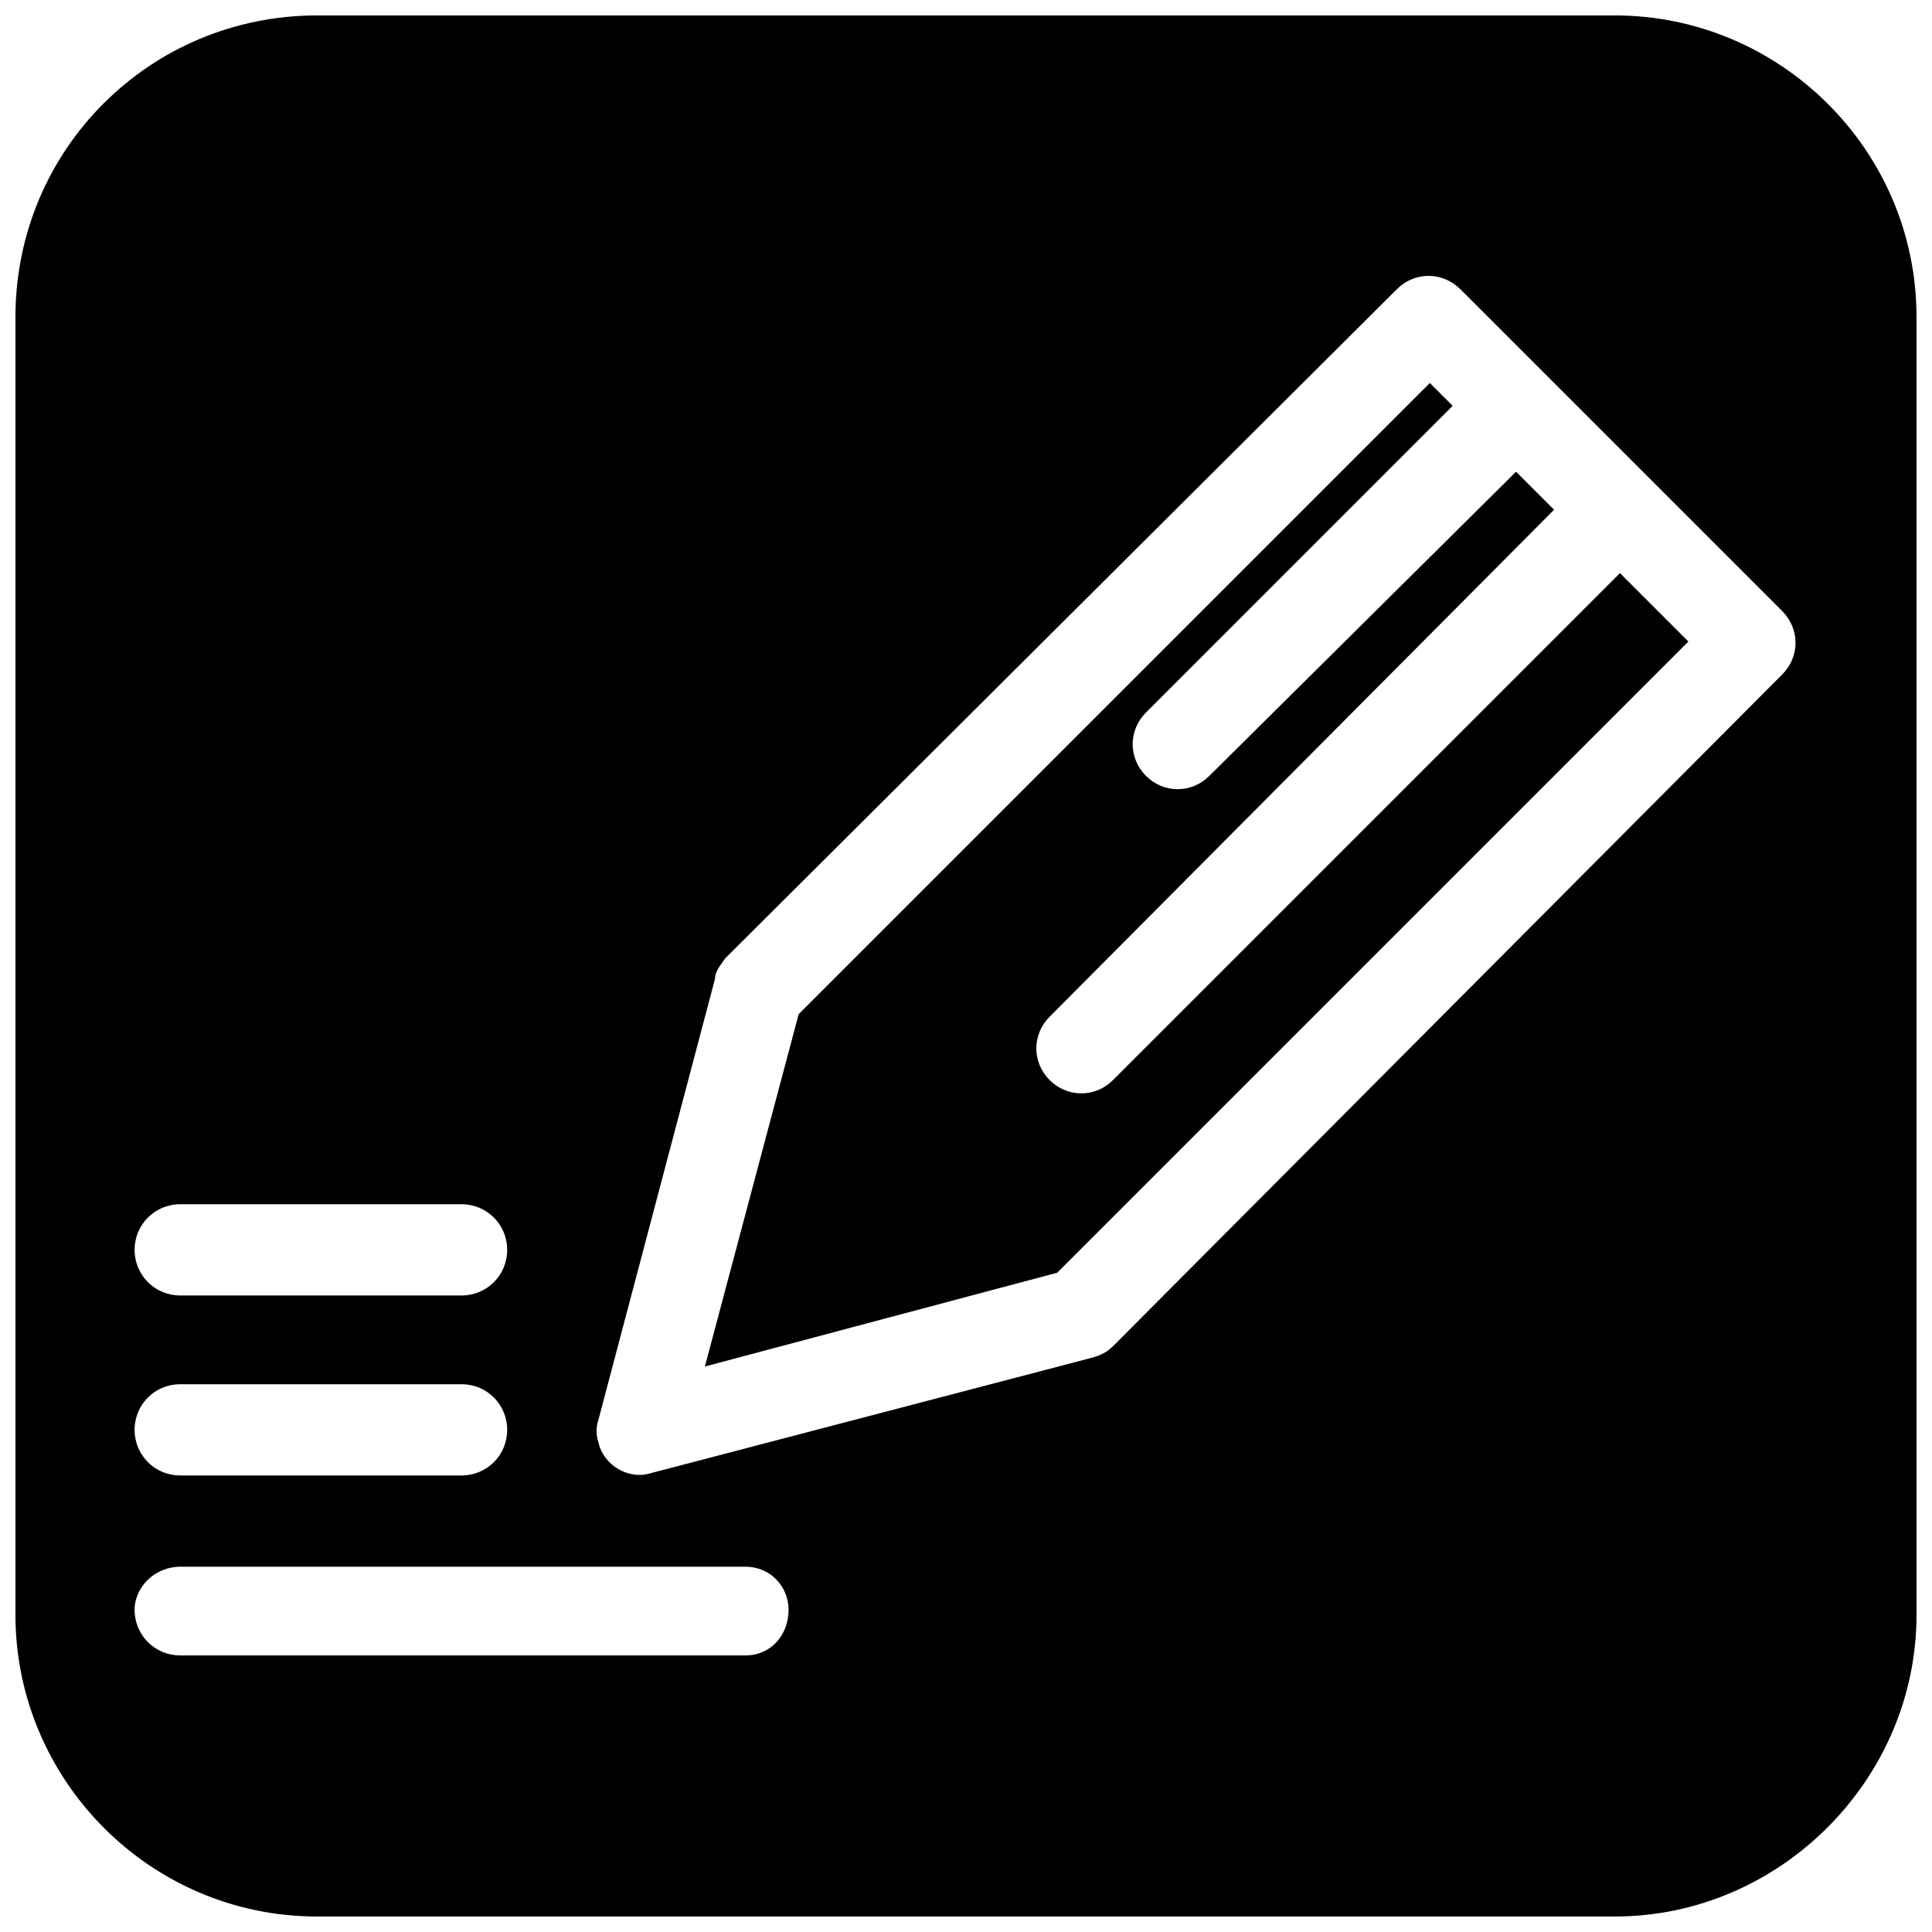
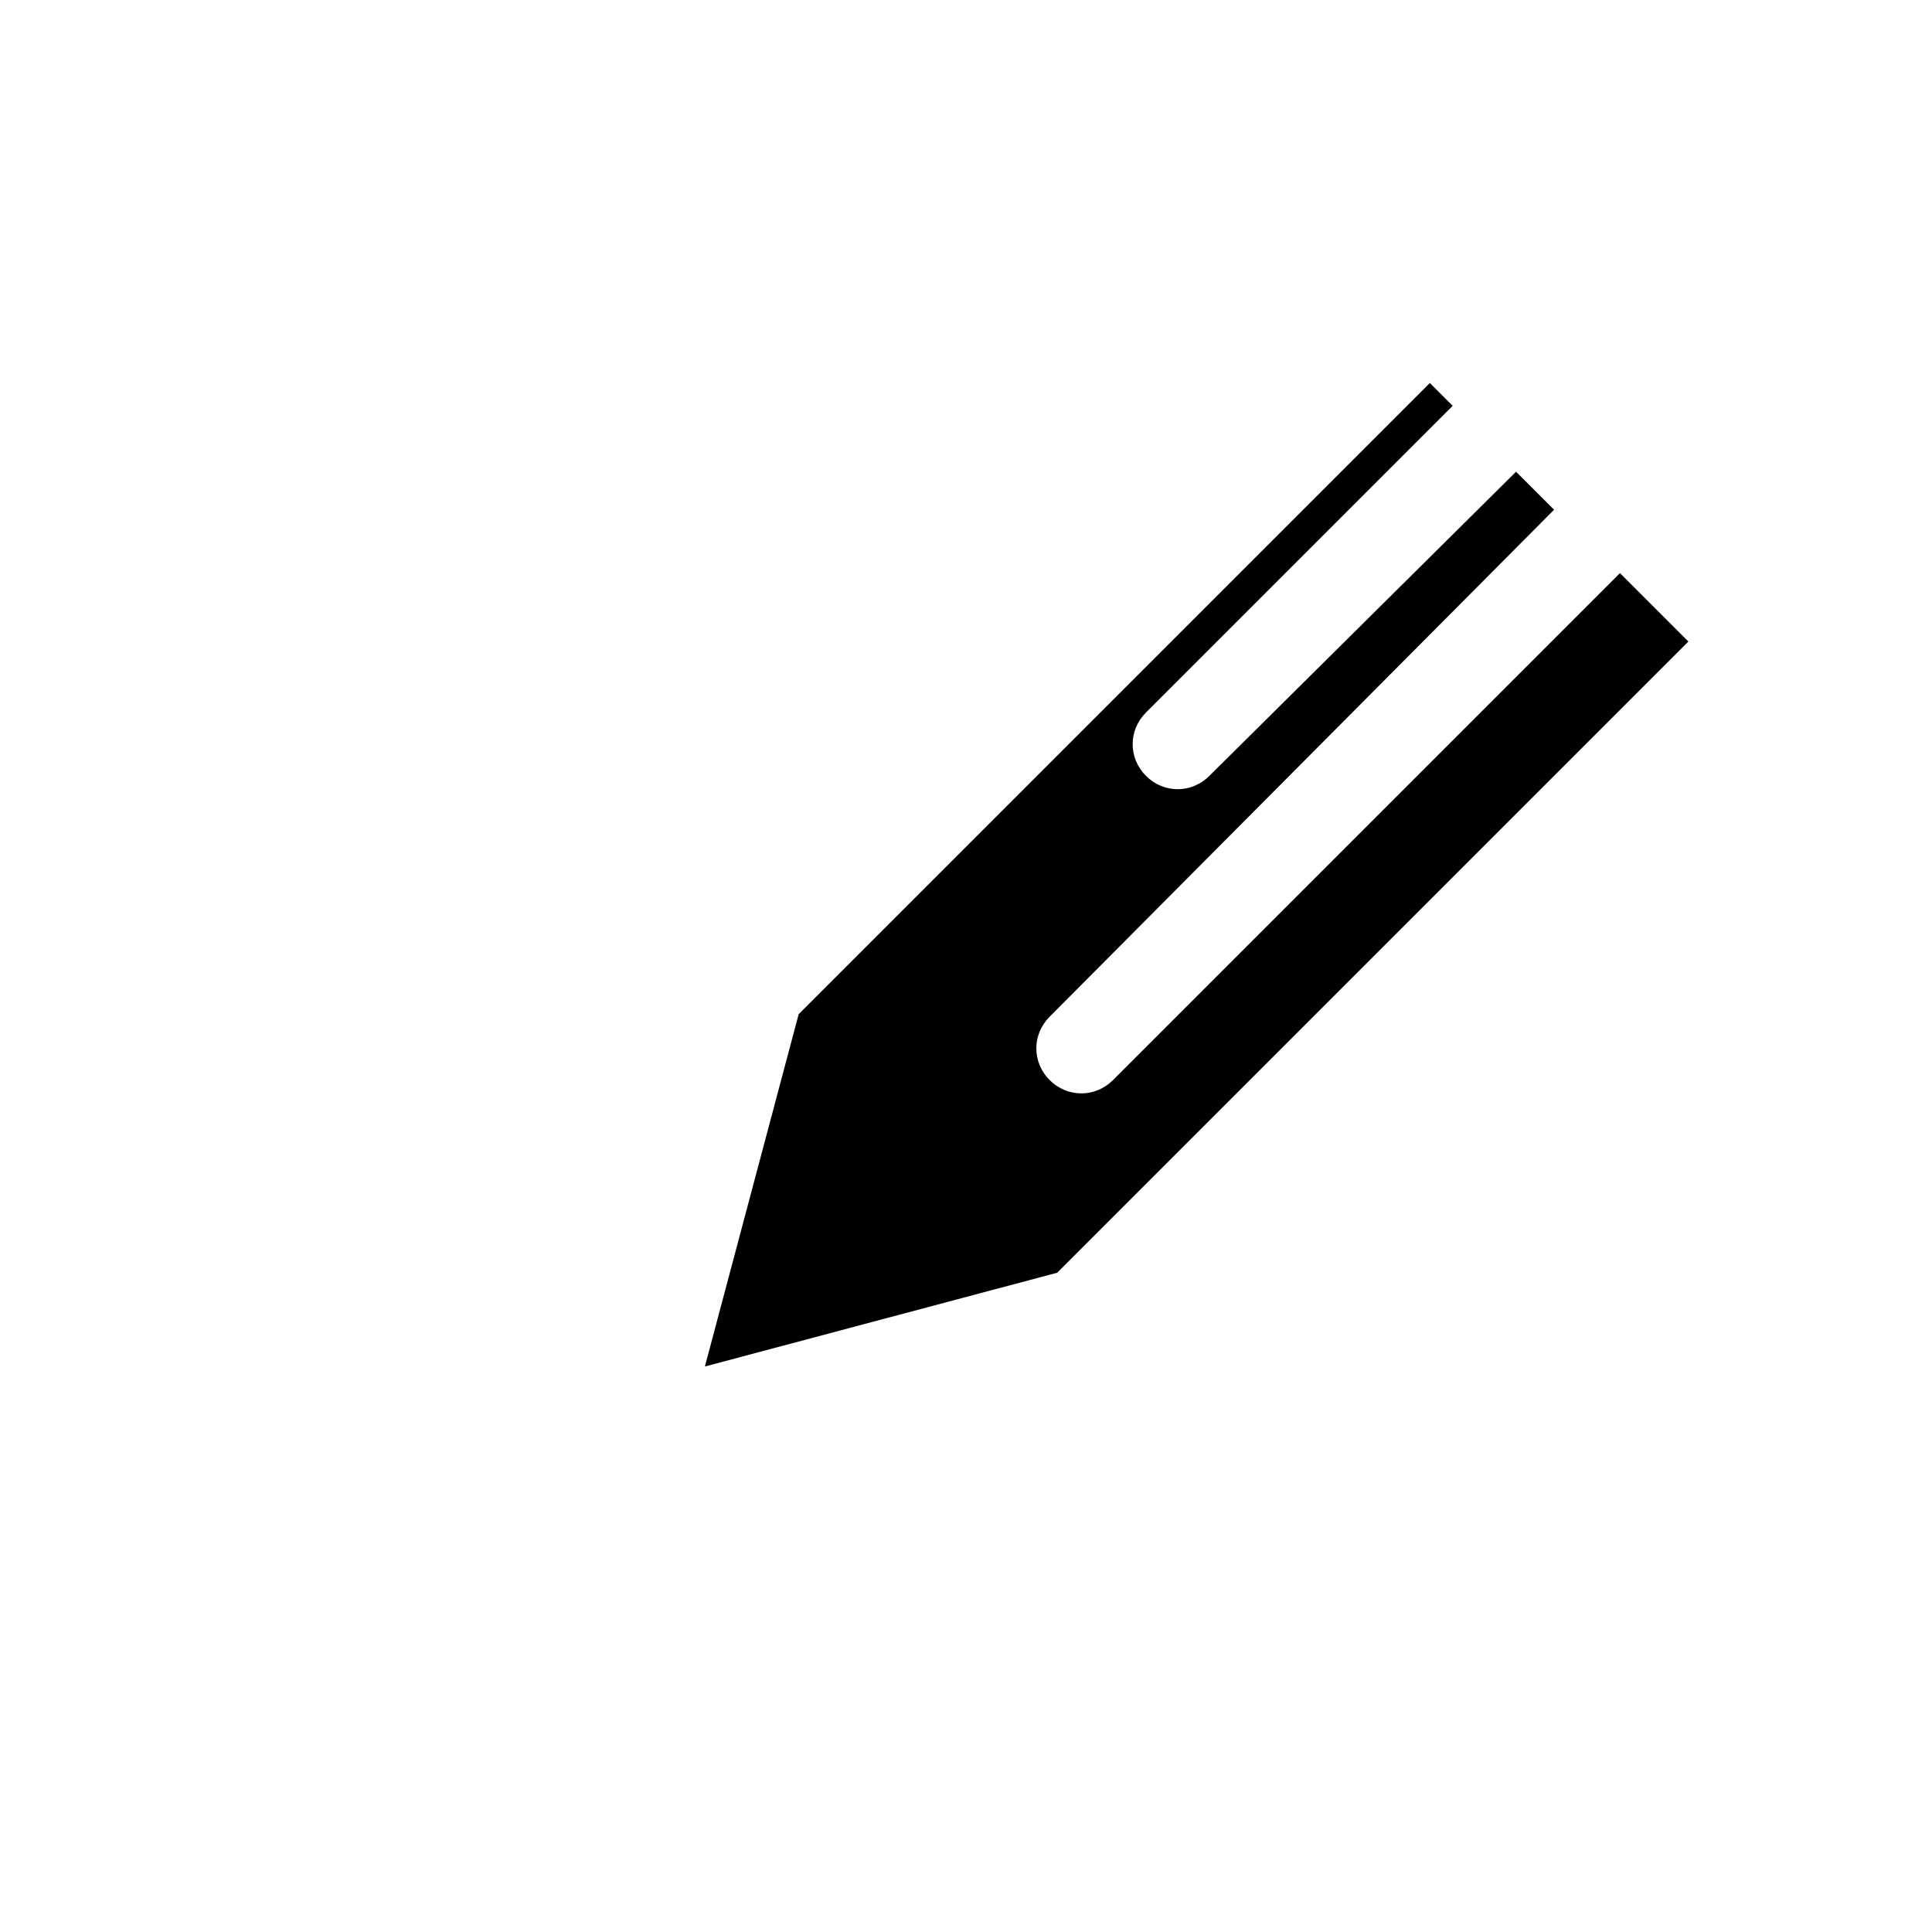
<svg xmlns="http://www.w3.org/2000/svg" width="800px" height="800px" version="1.1" viewBox="144 144 512 512">
  <defs>
    <clipPath id="a">
      <path d="m148.09 148.09h503.81v503.81h-503.81z" />
    </clipPath>
  </defs>
-   <path d="m573.31 295.88-134.35 134.35c-4.703 4.703-12.09 4.703-16.793 0-4.703-4.703-4.703-12.09 0-16.793l133.68-134.35-10.078-10.078-81.281 80.609c-4.703 4.703-12.09 4.703-16.793 0-4.703-4.703-4.703-12.09 0-16.793l81.281-81.281-6.047-6.047-167.27 167.27-24.855 93.371 93.371-24.855 167.27-167.27-18.137-18.137z" fill-rule="evenodd" />
+   <path d="m573.31 295.88-134.35 134.35c-4.703 4.703-12.09 4.703-16.793 0-4.703-4.703-4.703-12.09 0-16.793l133.68-134.35-10.078-10.078-81.281 80.609c-4.703 4.703-12.09 4.703-16.793 0-4.703-4.703-4.703-12.09 0-16.793l81.281-81.281-6.047-6.047-167.27 167.27-24.855 93.371 93.371-24.855 167.27-167.27-18.137-18.137" fill-rule="evenodd" />
  <g clip-path="url(#a)">
-     <path d="m228.03 148.09h343.93c43.664 0 79.938 35.602 79.938 79.938v343.93c0 43.664-36.273 79.938-79.938 79.938h-343.93c-44.336 0-79.938-36.273-79.938-79.938v-343.93c0-44.336 35.602-79.938 79.938-79.938zm302.96 72.547 85.312 85.312c4.703 4.703 4.703 12.09 0 16.793l-177.34 178.01c-2.016 2.016-4.031 2.688-6.719 3.359l-115.54 30.23c-6.047 2.016-12.762-2.016-14.105-8.062-0.672-2.016-0.672-4.031 0-6.047l30.898-116.88c0-2.016 1.344-3.359 2.688-5.375l178.01-177.34c4.703-4.703 12.09-4.703 16.793 0zm-339.23 362.07c-6.719 0-12.09-5.375-12.09-12.09 0-6.047 5.375-11.418 12.09-11.418h149.8c6.719 0 11.418 5.375 11.418 11.418 0 6.719-4.703 12.09-11.418 12.09zm0-47.695c-6.719 0-12.09-5.375-12.09-12.09 0-6.719 5.375-12.09 12.09-12.09h74.562c6.719 0 12.09 5.375 12.09 12.09 0 6.719-5.375 12.09-12.09 12.09zm0-47.695c-6.719 0-12.09-5.375-12.09-12.09 0-6.719 5.375-12.09 12.09-12.09h74.562c6.719 0 12.09 5.375 12.09 12.09 0 6.719-5.375 12.09-12.09 12.09z" fill-rule="evenodd" />
-   </g>
+     </g>
</svg>